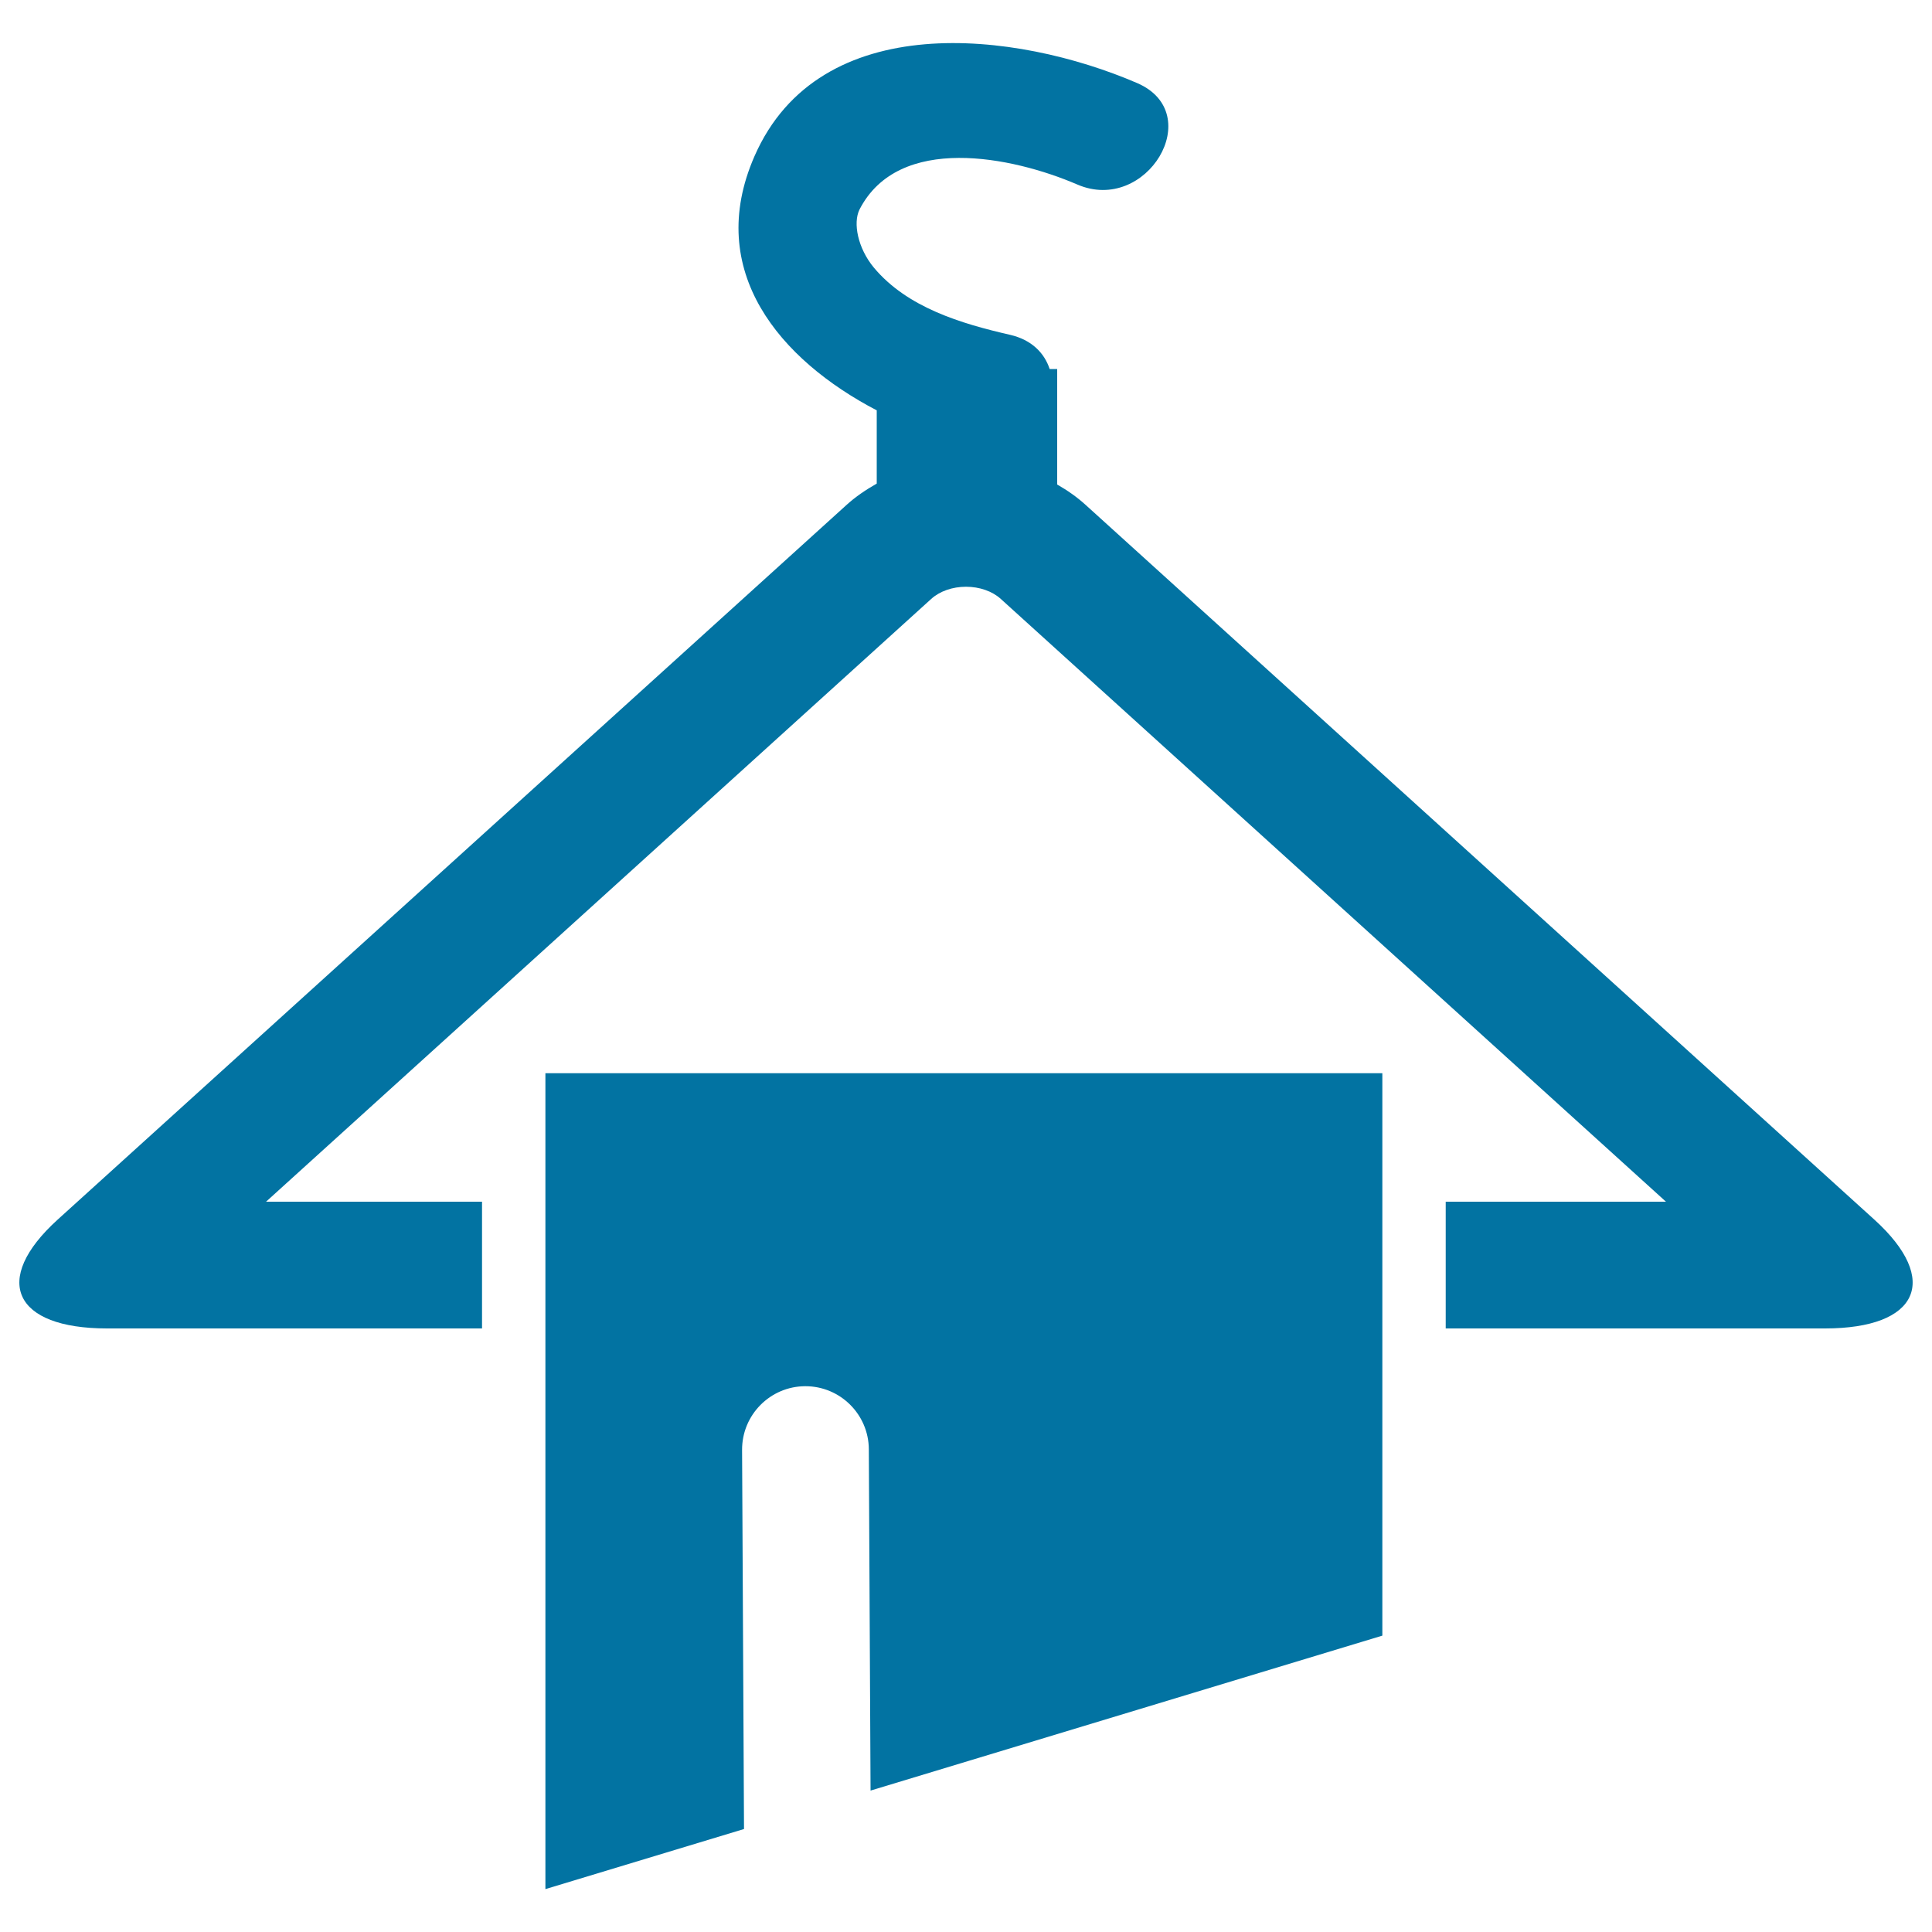
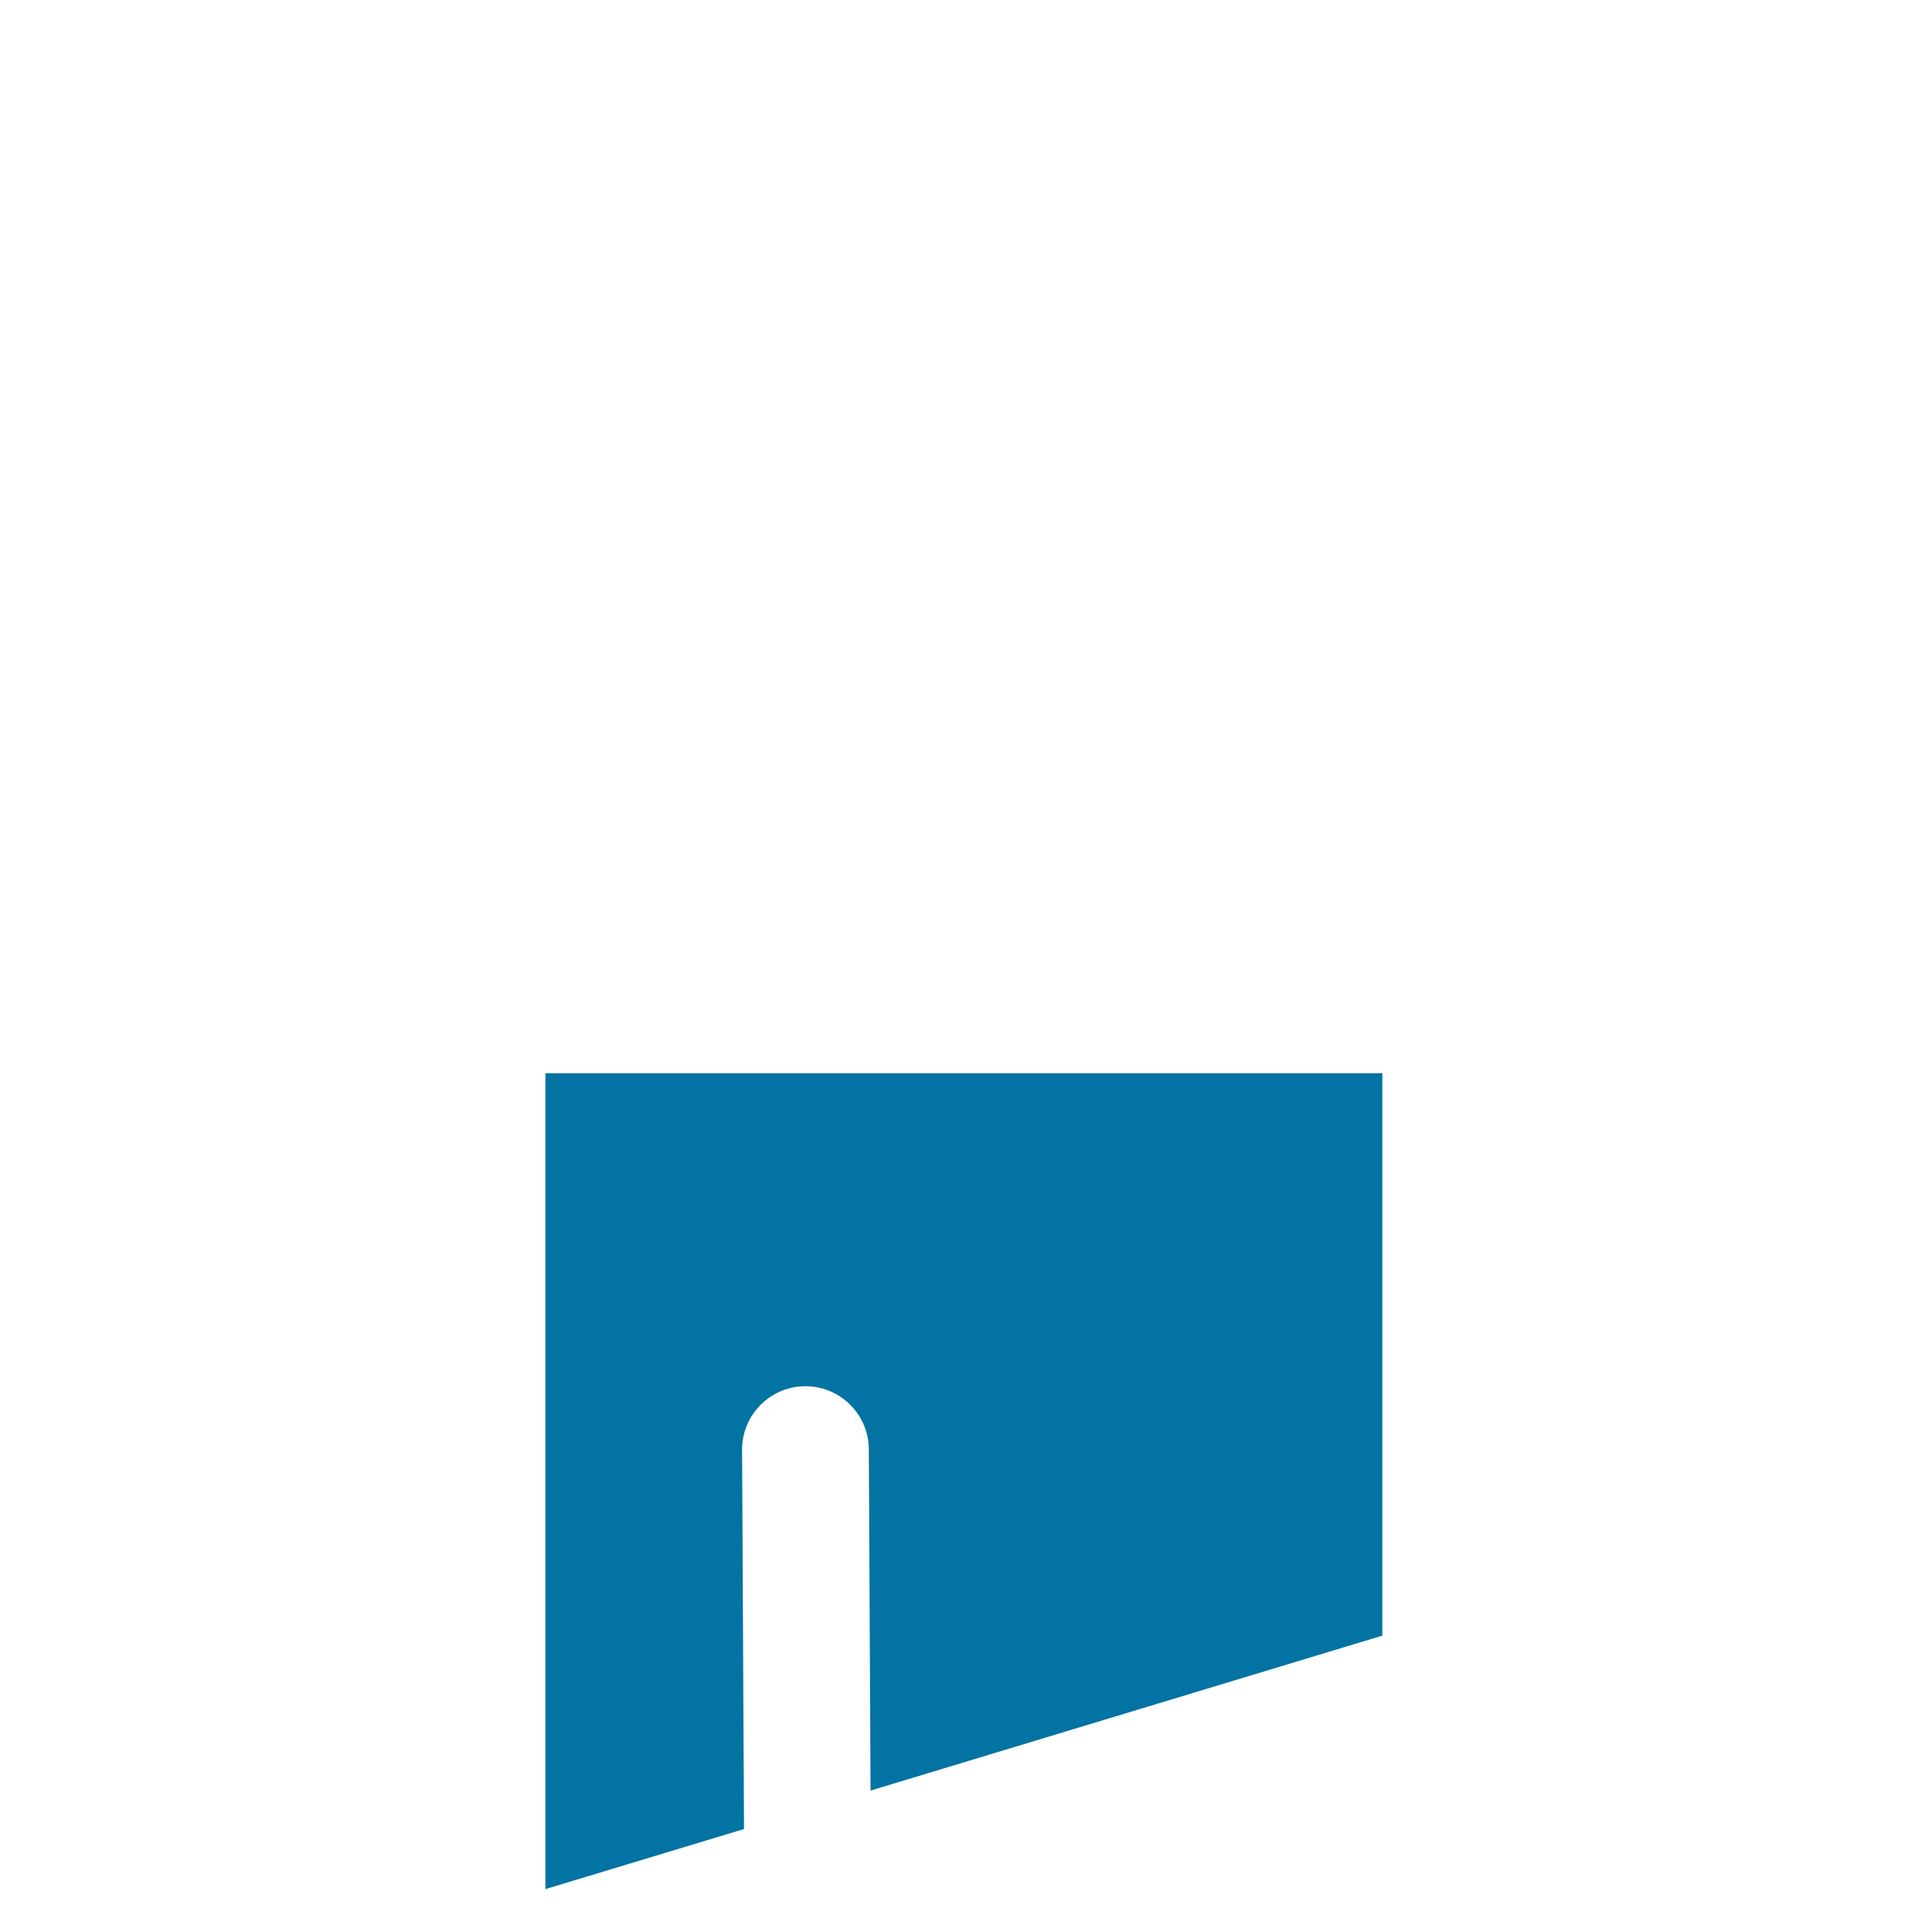
<svg xmlns="http://www.w3.org/2000/svg" viewBox="0 0 1000 1000" style="fill:#0273a2">
  <title>Hanger With Clothes SVG icon</title>
  <g>
    <g>
-       <path d="M970.3,631.4L562.1,261.5c-4.6-4.2-9.6-7.7-14.9-10.7v-59.8h-3.9c-2.7-8.2-9.2-15.1-20.5-17.7c-25.3-5.8-53.2-14.1-70.5-34.8c-8.3-10-10.9-23.1-7.4-30.1C465.2,69,523.9,81,557.6,95.5c35.9,15.5,67.3-36.8,31-52.5C526,16,424.2,3.8,390.5,80.9c-26,59.5,13.3,105.4,63.3,131.5v37.9c-5.6,3.2-11,6.8-15.8,11.2L29.7,631.4C-4.5,662.5,7,687.6,55.4,687.6h194.1v-32.8v-32.8H137.7l344.3-312c4.4-4,11-6.3,18-6.3c7,0,13.6,2.3,18,6.3l344.3,312h-114v32.8v32.8h196.3C993,687.6,1004.5,662.5,970.3,631.4z" />
      <path d="M282.3,622.1v32.8v32.8v290.1l102.8-31.1l-1-196.2c-0.1-18.1,14.5-32.9,32.6-33c0,0,0.1,0,0.2,0c18,0,32.7,14.6,32.8,32.6l0.9,176.7l264.9-80.2V687.6v-32.8V622v-66.5H282.3V622.1z" />
    </g>
  </g>
</svg>